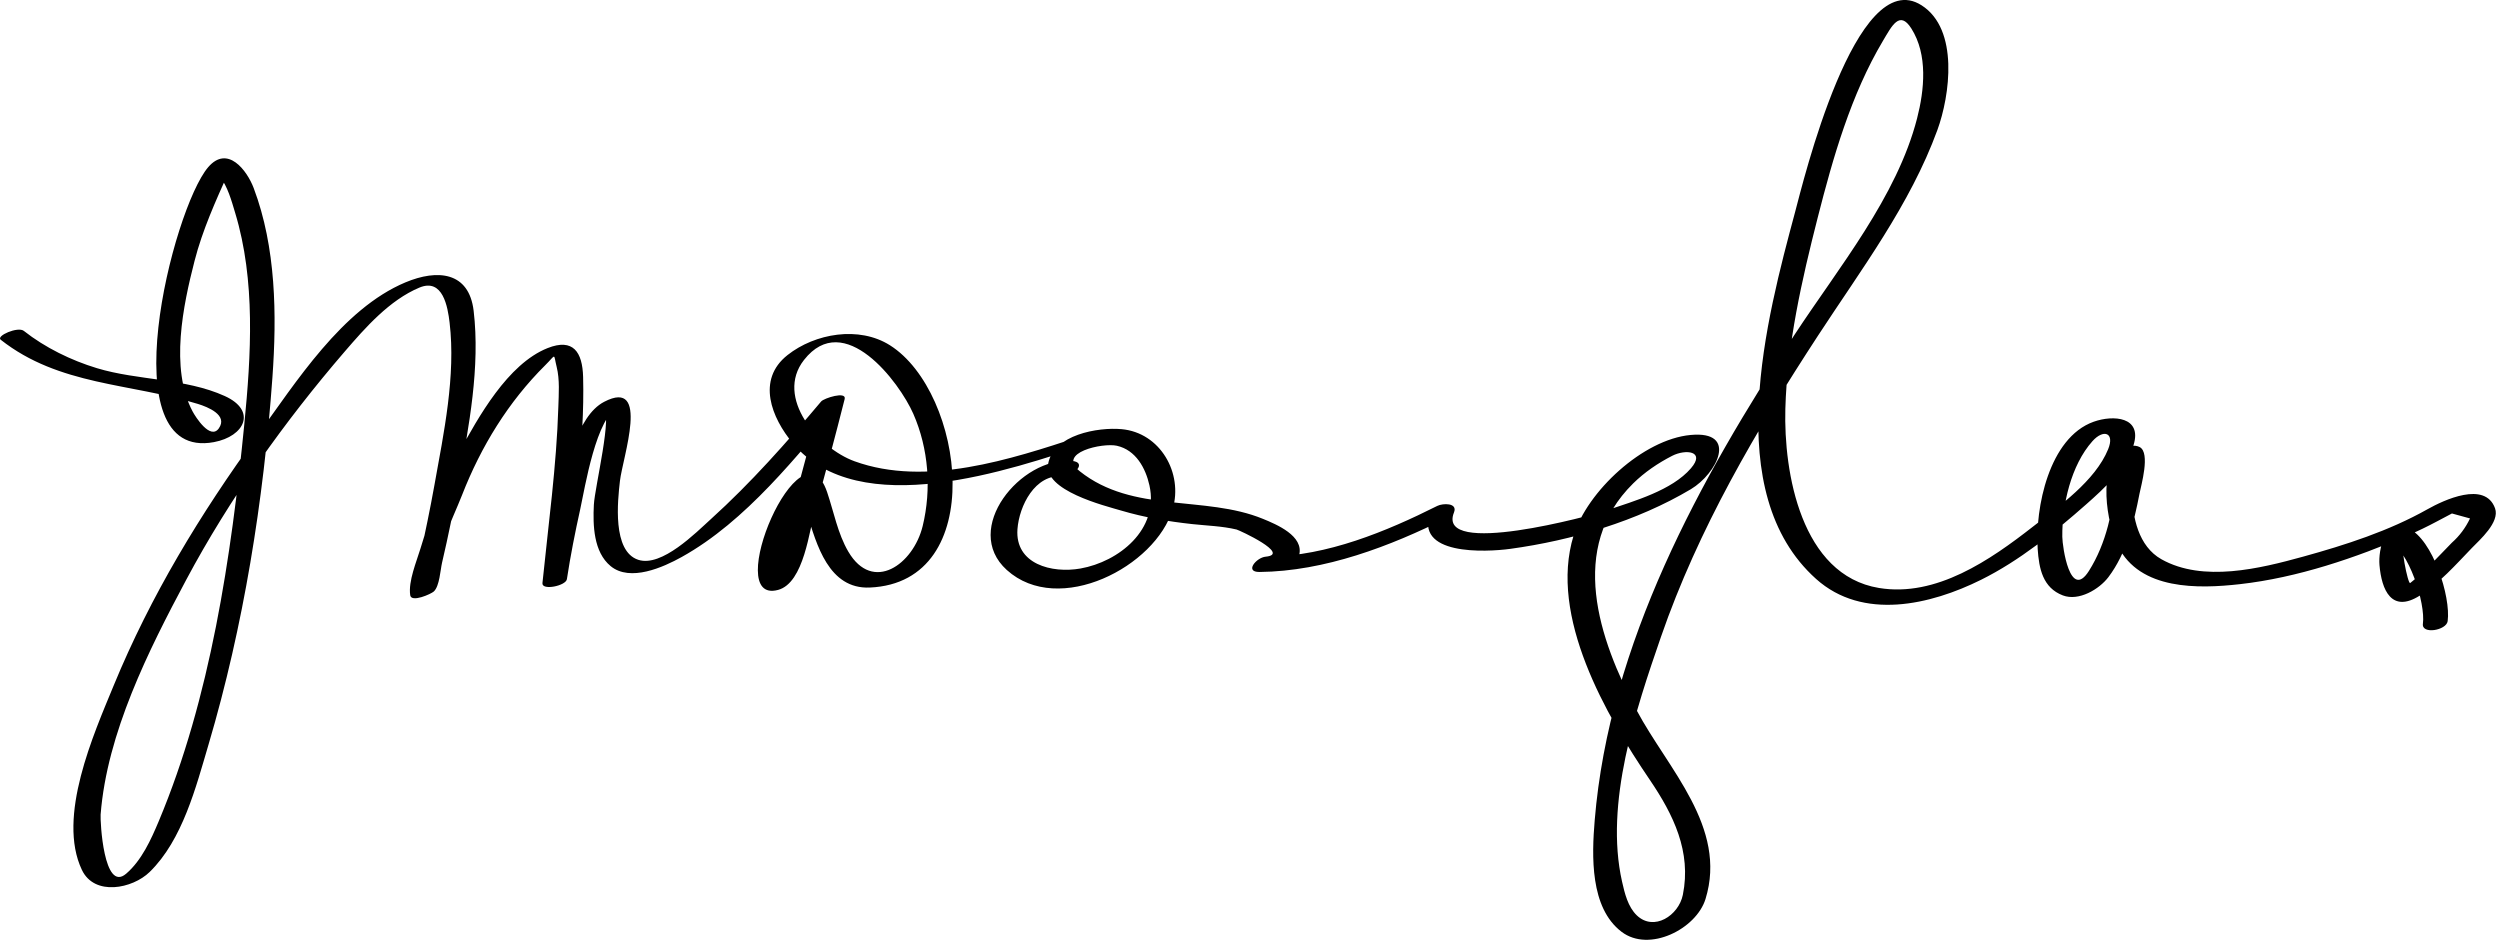
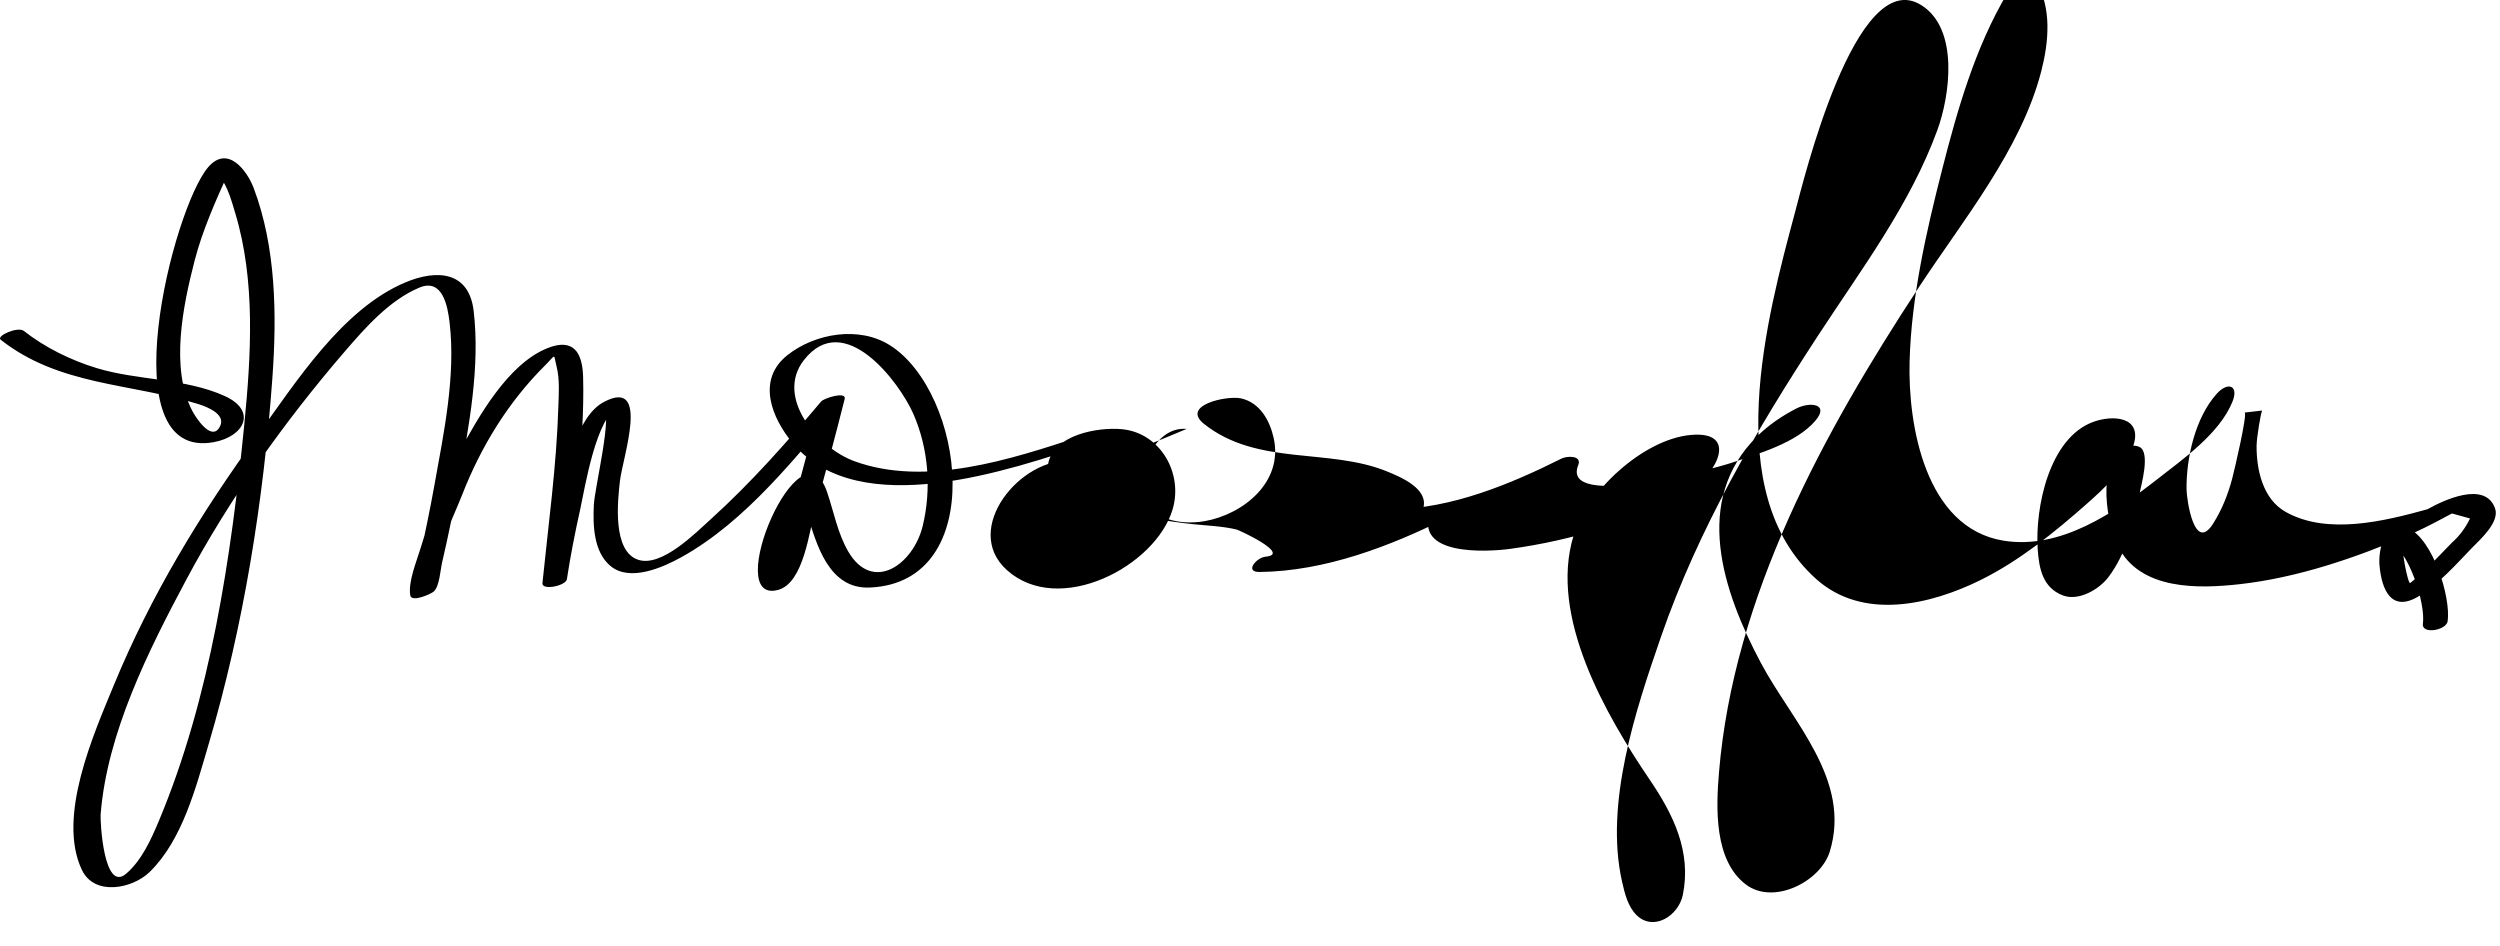
<svg xmlns="http://www.w3.org/2000/svg" version="1.1" width="333" height="126">
-   <path d="M0.094,45.254c7.8,6.143,17.257,5.76,26.277,8.553c1.283,0.397,4.031,1.476,2.775,3.253 c-1.124,1.592-3.095-1.504-3.5-2.27c-3.033-5.732-1.247-14.14,0.269-20.038c1.052-4.097,2.795-7.945,4.52-11.789 c0.728-1.622-2.478-1.09-1.191,0.506c1.084,1.344,1.595,3.28,2.084,4.895c2.725,8.997,2.123,18.928,1.212,28.17 c-1.732,17.591-4.508,36.445-11.389,52.84c-1.031,2.457-2.282,5.234-4.348,7.006c-2.996,2.569-3.466-7.027-3.399-7.879 c0.853-10.869,6.373-21.846,11.414-31.294c5.756-10.788,13.114-21.105,21.089-30.366c2.756-3.201,5.976-6.865,9.957-8.532 c3.137-1.313,3.78,2.602,4.023,4.66c0.839,7.094-0.774,14.707-2.024,21.666c-0.573,3.193-1.232,6.372-1.939,9.538 c-0.213,0.955-0.441,4.089-1.141,4.744c1.048-0.168,2.097-0.336,3.145-0.504c-0.539-3.604,2.369-9.262,3.621-12.476 c2.516-6.454,6.161-12.408,11.086-17.296c1.499-1.488,1.058-1.603,1.516,0.234c0.424,1.702,0.274,3.605,0.221,5.337 c-0.239,7.83-1.329,15.672-2.117,23.458c-0.104,1.031,3.122,0.364,3.256-0.517c0.478-3.137,1.095-6.252,1.782-9.349 c0.604-2.722,2.117-12.417,5.179-13.648c-0.712,0.035-1.424,0.07-2.137,0.105c1.343,0.722-1.112,10.621-1.232,12.981 c-0.138,2.71-0.046,6.288,2.237,8.167c2.602,2.142,7.016,0.146,9.453-1.208c8.598-4.775,15.391-13.49,21.593-20.854 c-1.043,0.107-2.087,0.215-3.13,0.323c-0.916,3.622-1.873,7.232-2.855,10.836c-0.742,2.723-1.515,5.438-2.339,8.138 c-0.299,0.979-1.578,5-1.566,4.994c0.837-0.091,1.675-0.182,2.512-0.273c-1.654-0.854,0.56-7.9,0.969-9.225 c0.218-0.658,0.48-1.298,0.785-1.92c1.248-2.773-0.444-1.044-0.275-0.753c0.5,0.861,0.726,1.938,1.009,2.882 c1.259,4.197,2.902,10.146,8.356,9.914c15.913-0.678,12.615-26.004,2.69-32.272c-4.123-2.604-9.973-1.589-13.638,1.303 c-4.18,3.297-2.126,8.371,0.702,11.75c8.853,10.58,29.064,3.499,39.375,0.103c2.213-0.729,0.14-1.41-1.195-0.971 c-9.136,3.009-20.429,6.718-29.963,3.265c-4.824-1.748-10.648-8.481-6.732-13.488c5.349-6.837,12.703,2.933,14.564,7.167 c2.04,4.641,2.44,10.059,1.247,14.953c-1.248,5.119-6.644,8.964-9.903,3.409c-1.417-2.414-1.934-5.3-2.824-7.925 c-3.46-10.205-14.18,15.071-6.539,13.023c3.475-0.931,4.174-8.043,4.973-10.835c1.386-4.839,2.668-9.711,3.902-14.592 c0.272-1.078-2.76-0.117-3.13,0.323c-4.61,5.474-9.356,10.846-14.67,15.653c-2.016,1.824-6.568,6.454-9.689,5.44 c-3.486-1.133-2.744-7.868-2.444-10.502c0.355-3.117,4.07-13.765-2.107-10.541c-3.701,1.932-4.961,8.905-5.884,12.486 c-0.987,3.831-1.736,7.747-2.332,11.658c1.085-0.172,2.17-0.344,3.256-0.517c0.898-8.883,2.398-17.986,2.162-26.94 c-0.087-3.303-1.31-5.205-4.731-3.844c-5.325,2.118-9.244,9.232-11.793,13.894c-2.206,4.033-3.816,8.402-5.137,12.795 c-0.519,1.726-1.646,4.372-1.368,6.233c0.151,1.011,2.79-0.172,3.145-0.505c0.767-0.718,0.872-2.884,1.092-3.821 c0.844-3.595,1.57-7.217,2.239-10.848c1.349-7.325,2.855-15.244,1.972-22.713c-0.619-5.232-4.83-5.57-9.085-3.789 C45.568,41.15,39.384,50.971,34.27,58.012c-7.582,10.437-14.204,21.339-19.124,33.291c-2.667,6.479-7.593,17.508-4.238,24.568 c1.679,3.532,6.74,2.506,9.023,0.279c4.384-4.273,6.176-11.334,7.851-16.996c4.664-15.767,7.334-32.485,8.504-48.872 c0.595-8.338,0.487-17.323-2.494-25.23c-0.886-2.349-3.479-5.805-6.069-2.776c-4.728,5.528-13.209,39.218,0.77,36.615 c4.093-0.762,5.762-4.182,1.442-6.141c-5.257-2.383-11.546-2.052-17.019-3.708c-3.436-1.039-6.91-2.737-9.744-4.969 C2.391,43.458-0.561,44.738,0.094,45.254L0.094,45.254 M142.747,61.39c-6.754-0.555-14.7,9.062-8.642,14.532c6.928,6.256,19.852-0.464,22.096-8.108 c1.409-4.8-1.658-10.18-6.8-10.65c-3.154-0.288-9.049,0.742-9.783,4.583c-0.687,3.596,7.532,5.612,9.716,6.259 c3.083,0.915,6.282,1.457,9.475,1.804c1.984,0.216,3.94,0.259,5.898,0.72c0.351,0.082,7.318,3.3,3.872,3.621 c-1.227,0.114-2.863,2.057-0.811,2.037c8.671-0.086,17.417-3.42,25.041-7.245c-0.74-0.29-1.48-0.579-2.221-0.868 c-2.389,5.964,7.334,5.476,10.584,5.032c8.181-1.117,16.928-3.702,24.047-7.943c3.482-2.075,6.375-7.82-0.025-7.227 c-6.348,0.588-13.781,7.517-15.593,13.41c-3.314,10.78,4.324,23.94,10.157,32.533c3.144,4.629,5.56,9.575,4.397,15.315 c-0.559,2.76-3.861,4.904-6.129,2.734c-1.19-1.14-1.621-2.955-1.969-4.499c-2.351-10.426,1.829-22.896,5.188-32.614 c4.959-14.345,12.653-27.452,20.911-40.105c5.73-8.78,12.277-17.453,15.9-27.382c1.675-4.59,2.909-13.427-2.103-16.622 c-8.783-5.599-15.829,23.749-16.846,27.536c-3.811,14.183-10.028,37.373,2.794,48.871c6.237,5.593,15.261,3.453,21.98,0.113 c5.121-2.545,9.748-6.295,14.02-10.064c2.32-2.047,5.333-4.806,6.29-7.888c1.167-3.759-2.695-4.037-5.321-3.097 c-5.962,2.135-7.807,11.524-7.451,16.932c0.174,2.641,0.683,5.182,3.353,6.199c2.118,0.808,4.845-0.819,6.068-2.436 c2.405-3.177,3.394-7.253,4.138-11.098c0.218-1.122,1.466-5.425,0.05-6.213c-0.676-0.376-1.734-0.163-2.336,0.269 c-3.377,2.422-2.056,9.931-0.576,12.917c2.917,5.888,10.701,5.686,16.217,5.066c7.733-0.87,15.408-3.495,22.527-6.555 c1.245-0.536,2.465-1.128,3.661-1.764c0.688-0.375,1.382-0.741,2.078-1.1c0.803,0.221,1.605,0.441,2.407,0.662 c-0.594,1.251-1.401,2.331-2.423,3.239c-1.803,1.835-3.515,3.766-5.542,5.364c-0.303,0.238-1.432-5.378-0.85-5.654 c-0.656,0.023-1.313,0.046-1.969,0.07c2.587,1.171,4.881,8.23,4.509,11.015c-0.193,1.445,3.133,0.887,3.299-0.354 c0.437-3.26-1.984-10.891-5.224-12.357c-3.139-1.421-4.033,2.833-3.86,4.881c0.283,3.339,1.617,6.45,5.367,4.076 c2.664-1.687,4.771-4.095,6.944-6.349c1.009-1.047,3.751-3.427,3.084-5.28c-1.331-3.697-6.847-1.089-9.005,0.127 c-5.12,2.886-10.911,4.752-16.549,6.308c-5.764,1.591-13.347,3.465-18.89,0.348c-3.049-1.715-3.891-5.625-3.868-8.815 c0.008-1.096,0.59-4.57,0.748-4.684c-0.778,0.089-1.557,0.179-2.336,0.269c0.381,0.212-1.361,7.664-1.662,8.802 c-0.56,2.115-1.366,4.134-2.534,5.984c-2.514,3.979-3.532-3.212-3.546-4.553c-0.042-4.226,1.151-9.521,4.018-12.732 c1.461-1.636,2.996-1.154,2.088,1.078c-1.72,4.221-6.572,7.619-9.998,10.295c-5.699,4.453-12.898,9.441-20.522,8.184 c-10.378-1.711-12.709-15.368-12.476-23.87c0.234-8.565,2.2-17.188,4.308-25.455c2.041-8.007,4.435-16.404,8.691-23.55 c1.184-1.988,2.217-4.11,3.776-1.662c2.228,3.497,1.745,8.199,0.771,11.989c-2.686,10.45-10.477,19.906-16.288,28.765 c-12.701,19.362-24.706,41.189-26.652,64.721c-0.392,4.728-0.642,11.649,3.576,14.858c3.697,2.813,9.955-0.388,11.182-4.364 c2.952-9.575-5.039-17.373-9.16-25.118c-5.105-9.594-9.177-21.658-0.479-30.237c1.514-1.492,3.317-2.716,5.205-3.682 c1.801-0.921,4.468-0.634,2.497,1.66c-2.534,2.949-7.558,4.358-11.094,5.567c-2.218,0.759-22.893,6.362-20.469,0.313 c0.522-1.307-1.494-1.231-2.221-0.868c-6.797,3.41-14.697,6.677-22.459,6.755c-0.271,0.679-0.541,1.357-0.811,2.037 c1.435-0.134,4.395-0.424,4.865-2.237c0.665-2.559-3.021-4.091-4.818-4.828c-7.776-3.186-17.304-0.685-24.401-6.34 c-3.127-2.493,3.068-3.818,4.939-3.398c2.535,0.569,3.831,2.987,4.34,5.278c1.31,5.891-4.092,10.169-9.186,11.072 c-3.806,0.675-8.733-0.575-8.394-5.238c0.226-3.089,2.328-7.349,5.987-7.049C142.899,63.551,144.972,61.572,142.747,61.39 L142.747,61.39z" />
+   <path d="M0.094,45.254c7.8,6.143,17.257,5.76,26.277,8.553c1.283,0.397,4.031,1.476,2.775,3.253 c-1.124,1.592-3.095-1.504-3.5-2.27c-3.033-5.732-1.247-14.14,0.269-20.038c1.052-4.097,2.795-7.945,4.52-11.789 c0.728-1.622-2.478-1.09-1.191,0.506c1.084,1.344,1.595,3.28,2.084,4.895c2.725,8.997,2.123,18.928,1.212,28.17 c-1.732,17.591-4.508,36.445-11.389,52.84c-1.031,2.457-2.282,5.234-4.348,7.006c-2.996,2.569-3.466-7.027-3.399-7.879 c0.853-10.869,6.373-21.846,11.414-31.294c5.756-10.788,13.114-21.105,21.089-30.366c2.756-3.201,5.976-6.865,9.957-8.532 c3.137-1.313,3.78,2.602,4.023,4.66c0.839,7.094-0.774,14.707-2.024,21.666c-0.573,3.193-1.232,6.372-1.939,9.538 c-0.213,0.955-0.441,4.089-1.141,4.744c1.048-0.168,2.097-0.336,3.145-0.504c-0.539-3.604,2.369-9.262,3.621-12.476 c2.516-6.454,6.161-12.408,11.086-17.296c1.499-1.488,1.058-1.603,1.516,0.234c0.424,1.702,0.274,3.605,0.221,5.337 c-0.239,7.83-1.329,15.672-2.117,23.458c-0.104,1.031,3.122,0.364,3.256-0.517c0.478-3.137,1.095-6.252,1.782-9.349 c0.604-2.722,2.117-12.417,5.179-13.648c-0.712,0.035-1.424,0.07-2.137,0.105c1.343,0.722-1.112,10.621-1.232,12.981 c-0.138,2.71-0.046,6.288,2.237,8.167c2.602,2.142,7.016,0.146,9.453-1.208c8.598-4.775,15.391-13.49,21.593-20.854 c-1.043,0.107-2.087,0.215-3.13,0.323c-0.916,3.622-1.873,7.232-2.855,10.836c-0.742,2.723-1.515,5.438-2.339,8.138 c-0.299,0.979-1.578,5-1.566,4.994c0.837-0.091,1.675-0.182,2.512-0.273c-1.654-0.854,0.56-7.9,0.969-9.225 c0.218-0.658,0.48-1.298,0.785-1.92c1.248-2.773-0.444-1.044-0.275-0.753c0.5,0.861,0.726,1.938,1.009,2.882 c1.259,4.197,2.902,10.146,8.356,9.914c15.913-0.678,12.615-26.004,2.69-32.272c-4.123-2.604-9.973-1.589-13.638,1.303 c-4.18,3.297-2.126,8.371,0.702,11.75c8.853,10.58,29.064,3.499,39.375,0.103c2.213-0.729,0.14-1.41-1.195-0.971 c-9.136,3.009-20.429,6.718-29.963,3.265c-4.824-1.748-10.648-8.481-6.732-13.488c5.349-6.837,12.703,2.933,14.564,7.167 c2.04,4.641,2.44,10.059,1.247,14.953c-1.248,5.119-6.644,8.964-9.903,3.409c-1.417-2.414-1.934-5.3-2.824-7.925 c-3.46-10.205-14.18,15.071-6.539,13.023c3.475-0.931,4.174-8.043,4.973-10.835c1.386-4.839,2.668-9.711,3.902-14.592 c0.272-1.078-2.76-0.117-3.13,0.323c-4.61,5.474-9.356,10.846-14.67,15.653c-2.016,1.824-6.568,6.454-9.689,5.44 c-3.486-1.133-2.744-7.868-2.444-10.502c0.355-3.117,4.07-13.765-2.107-10.541c-3.701,1.932-4.961,8.905-5.884,12.486 c-0.987,3.831-1.736,7.747-2.332,11.658c1.085-0.172,2.17-0.344,3.256-0.517c0.898-8.883,2.398-17.986,2.162-26.94 c-0.087-3.303-1.31-5.205-4.731-3.844c-5.325,2.118-9.244,9.232-11.793,13.894c-2.206,4.033-3.816,8.402-5.137,12.795 c-0.519,1.726-1.646,4.372-1.368,6.233c0.151,1.011,2.79-0.172,3.145-0.505c0.767-0.718,0.872-2.884,1.092-3.821 c0.844-3.595,1.57-7.217,2.239-10.848c1.349-7.325,2.855-15.244,1.972-22.713c-0.619-5.232-4.83-5.57-9.085-3.789 C45.568,41.15,39.384,50.971,34.27,58.012c-7.582,10.437-14.204,21.339-19.124,33.291c-2.667,6.479-7.593,17.508-4.238,24.568 c1.679,3.532,6.74,2.506,9.023,0.279c4.384-4.273,6.176-11.334,7.851-16.996c4.664-15.767,7.334-32.485,8.504-48.872 c0.595-8.338,0.487-17.323-2.494-25.23c-0.886-2.349-3.479-5.805-6.069-2.776c-4.728,5.528-13.209,39.218,0.77,36.615 c4.093-0.762,5.762-4.182,1.442-6.141c-5.257-2.383-11.546-2.052-17.019-3.708c-3.436-1.039-6.91-2.737-9.744-4.969 C2.391,43.458-0.561,44.738,0.094,45.254L0.094,45.254 M142.747,61.39c-6.754-0.555-14.7,9.062-8.642,14.532c6.928,6.256,19.852-0.464,22.096-8.108 c1.409-4.8-1.658-10.18-6.8-10.65c-3.154-0.288-9.049,0.742-9.783,4.583c-0.687,3.596,7.532,5.612,9.716,6.259 c3.083,0.915,6.282,1.457,9.475,1.804c1.984,0.216,3.94,0.259,5.898,0.72c0.351,0.082,7.318,3.3,3.872,3.621 c-1.227,0.114-2.863,2.057-0.811,2.037c8.671-0.086,17.417-3.42,25.041-7.245c-0.74-0.29-1.48-0.579-2.221-0.868 c-2.389,5.964,7.334,5.476,10.584,5.032c8.181-1.117,16.928-3.702,24.047-7.943c3.482-2.075,6.375-7.82-0.025-7.227 c-6.348,0.588-13.781,7.517-15.593,13.41c-3.314,10.78,4.324,23.94,10.157,32.533c3.144,4.629,5.56,9.575,4.397,15.315 c-0.559,2.76-3.861,4.904-6.129,2.734c-1.19-1.14-1.621-2.955-1.969-4.499c-2.351-10.426,1.829-22.896,5.188-32.614 c4.959-14.345,12.653-27.452,20.911-40.105c5.73-8.78,12.277-17.453,15.9-27.382c1.675-4.59,2.909-13.427-2.103-16.622 c-8.783-5.599-15.829,23.749-16.846,27.536c-3.811,14.183-10.028,37.373,2.794,48.871c6.237,5.593,15.261,3.453,21.98,0.113 c5.121-2.545,9.748-6.295,14.02-10.064c2.32-2.047,5.333-4.806,6.29-7.888c1.167-3.759-2.695-4.037-5.321-3.097 c-5.962,2.135-7.807,11.524-7.451,16.932c0.174,2.641,0.683,5.182,3.353,6.199c2.118,0.808,4.845-0.819,6.068-2.436 c2.405-3.177,3.394-7.253,4.138-11.098c0.218-1.122,1.466-5.425,0.05-6.213c-0.676-0.376-1.734-0.163-2.336,0.269 c-3.377,2.422-2.056,9.931-0.576,12.917c2.917,5.888,10.701,5.686,16.217,5.066c7.733-0.87,15.408-3.495,22.527-6.555 c1.245-0.536,2.465-1.128,3.661-1.764c0.688-0.375,1.382-0.741,2.078-1.1c0.803,0.221,1.605,0.441,2.407,0.662 c-0.594,1.251-1.401,2.331-2.423,3.239c-1.803,1.835-3.515,3.766-5.542,5.364c-0.303,0.238-1.432-5.378-0.85-5.654 c-0.656,0.023-1.313,0.046-1.969,0.07c2.587,1.171,4.881,8.23,4.509,11.015c-0.193,1.445,3.133,0.887,3.299-0.354 c0.437-3.26-1.984-10.891-5.224-12.357c-3.139-1.421-4.033,2.833-3.86,4.881c0.283,3.339,1.617,6.45,5.367,4.076 c2.664-1.687,4.771-4.095,6.944-6.349c1.009-1.047,3.751-3.427,3.084-5.28c-1.331-3.697-6.847-1.089-9.005,0.127 c-5.764,1.591-13.347,3.465-18.89,0.348c-3.049-1.715-3.891-5.625-3.868-8.815 c0.008-1.096,0.59-4.57,0.748-4.684c-0.778,0.089-1.557,0.179-2.336,0.269c0.381,0.212-1.361,7.664-1.662,8.802 c-0.56,2.115-1.366,4.134-2.534,5.984c-2.514,3.979-3.532-3.212-3.546-4.553c-0.042-4.226,1.151-9.521,4.018-12.732 c1.461-1.636,2.996-1.154,2.088,1.078c-1.72,4.221-6.572,7.619-9.998,10.295c-5.699,4.453-12.898,9.441-20.522,8.184 c-10.378-1.711-12.709-15.368-12.476-23.87c0.234-8.565,2.2-17.188,4.308-25.455c2.041-8.007,4.435-16.404,8.691-23.55 c1.184-1.988,2.217-4.11,3.776-1.662c2.228,3.497,1.745,8.199,0.771,11.989c-2.686,10.45-10.477,19.906-16.288,28.765 c-12.701,19.362-24.706,41.189-26.652,64.721c-0.392,4.728-0.642,11.649,3.576,14.858c3.697,2.813,9.955-0.388,11.182-4.364 c2.952-9.575-5.039-17.373-9.16-25.118c-5.105-9.594-9.177-21.658-0.479-30.237c1.514-1.492,3.317-2.716,5.205-3.682 c1.801-0.921,4.468-0.634,2.497,1.66c-2.534,2.949-7.558,4.358-11.094,5.567c-2.218,0.759-22.893,6.362-20.469,0.313 c0.522-1.307-1.494-1.231-2.221-0.868c-6.797,3.41-14.697,6.677-22.459,6.755c-0.271,0.679-0.541,1.357-0.811,2.037 c1.435-0.134,4.395-0.424,4.865-2.237c0.665-2.559-3.021-4.091-4.818-4.828c-7.776-3.186-17.304-0.685-24.401-6.34 c-3.127-2.493,3.068-3.818,4.939-3.398c2.535,0.569,3.831,2.987,4.34,5.278c1.31,5.891-4.092,10.169-9.186,11.072 c-3.806,0.675-8.733-0.575-8.394-5.238c0.226-3.089,2.328-7.349,5.987-7.049C142.899,63.551,144.972,61.572,142.747,61.39 L142.747,61.39z" />
</svg>